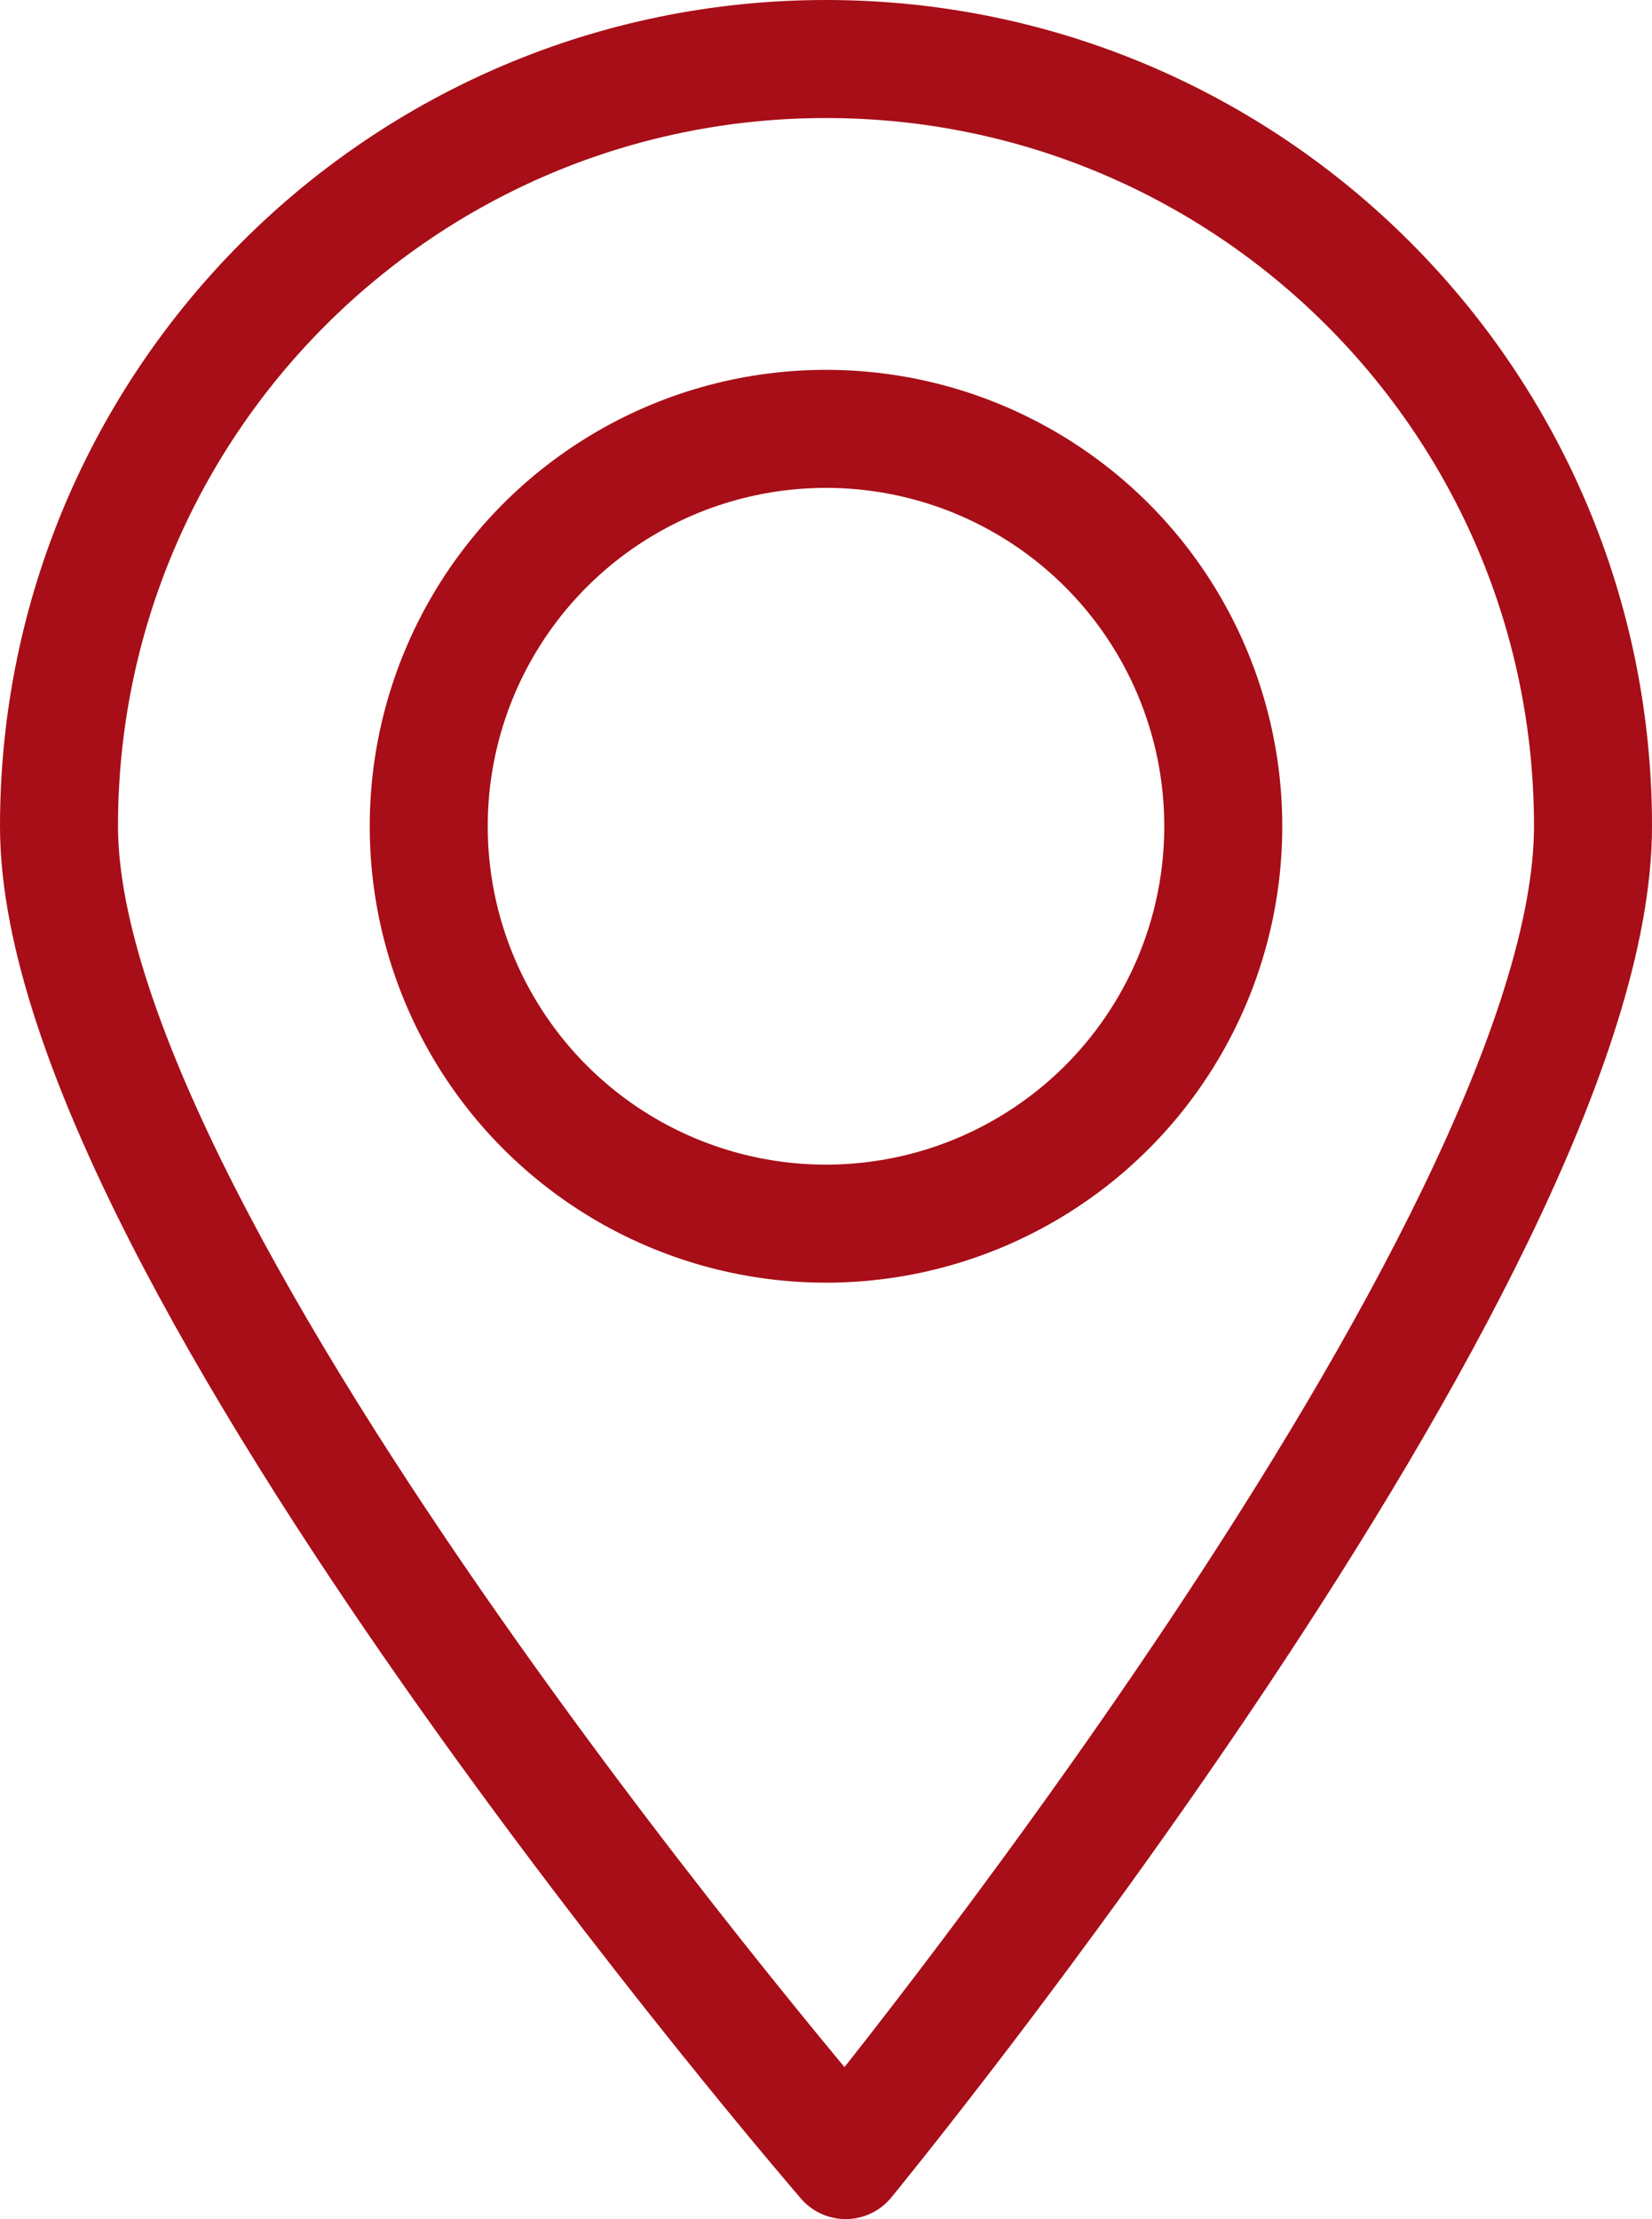
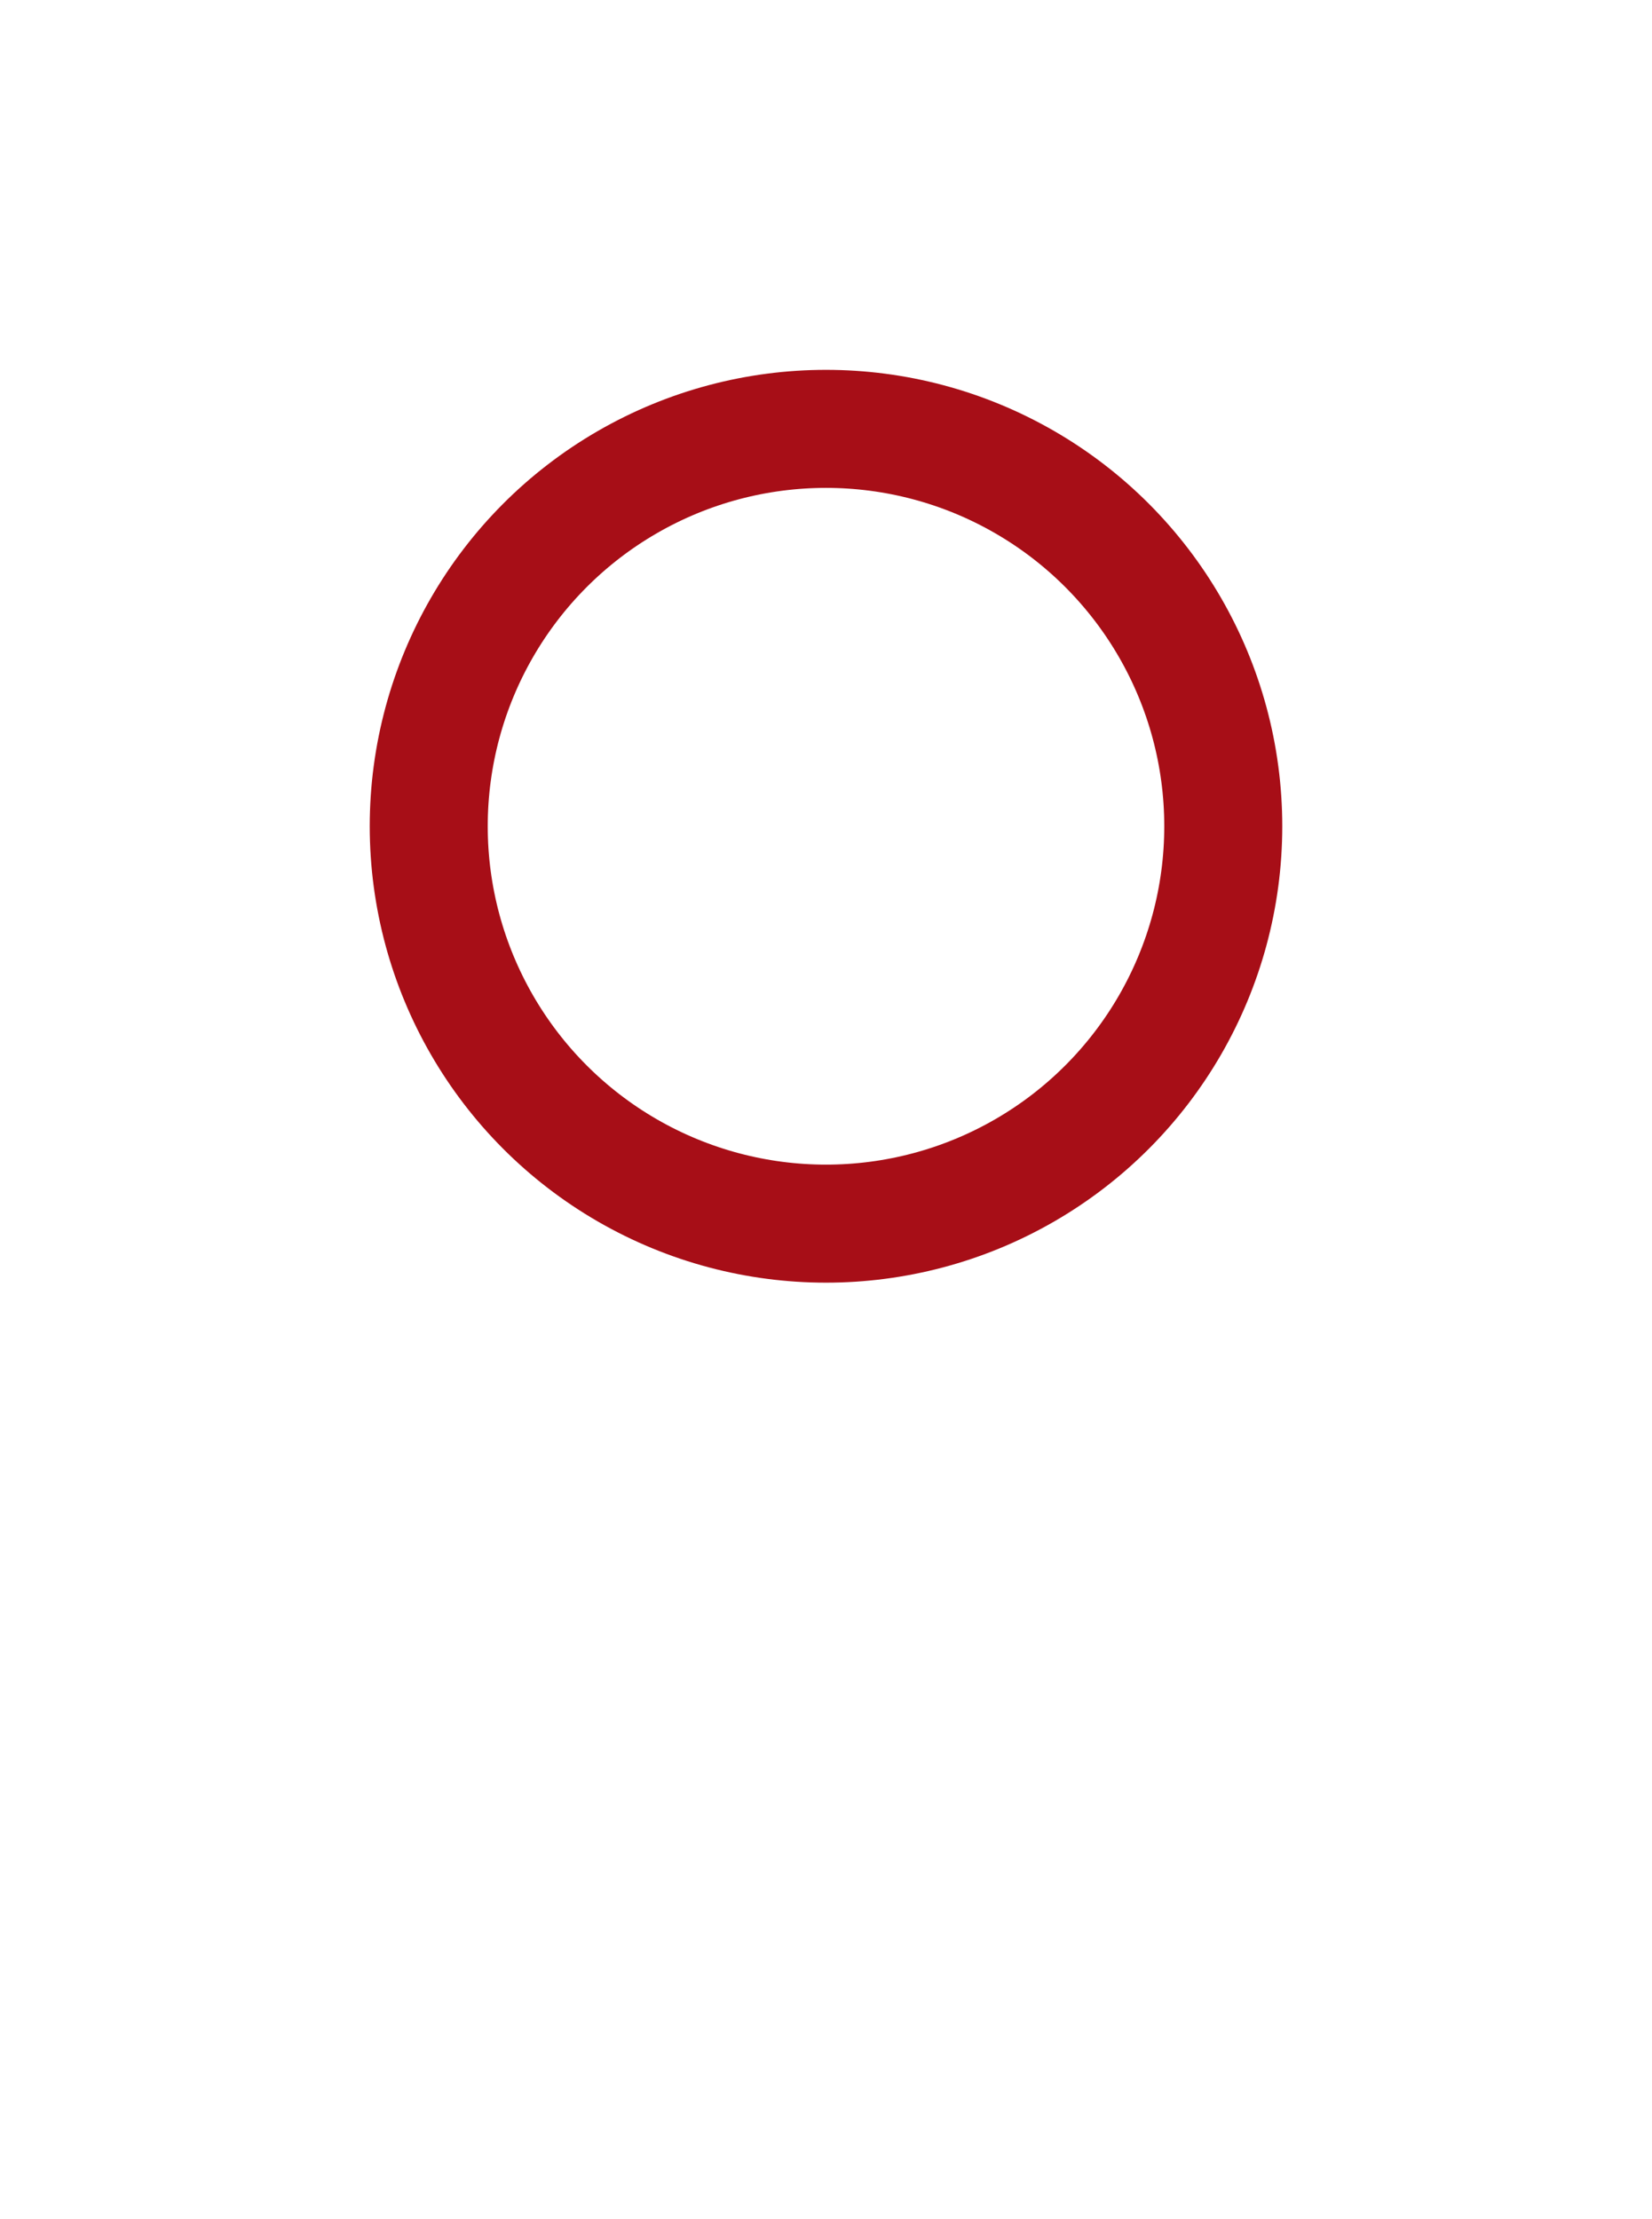
<svg xmlns="http://www.w3.org/2000/svg" version="1.1" id="Layer_1" x="0px" y="0px" width="210px" height="282px" viewBox="159 76 210 282" enable-background="new 159 76 210 282" xml:space="preserve">
  <g>
    <circle fill="none" stroke="#A70E17" stroke-width="15" stroke-linecap="round" stroke-linejoin="round" stroke-miterlimit="10" cx="264" cy="181" r="50.5" />
-     <path fill="none" stroke="#A70E17" stroke-width="15" stroke-linecap="round" stroke-linejoin="round" stroke-miterlimit="10" d="   M361.5,181c0,53.85-95,169.5-95,169.5s-100-115.65-100-169.5c0-53.848,43.651-97.5,97.5-97.5S361.5,127.152,361.5,181z" />
  </g>
</svg>